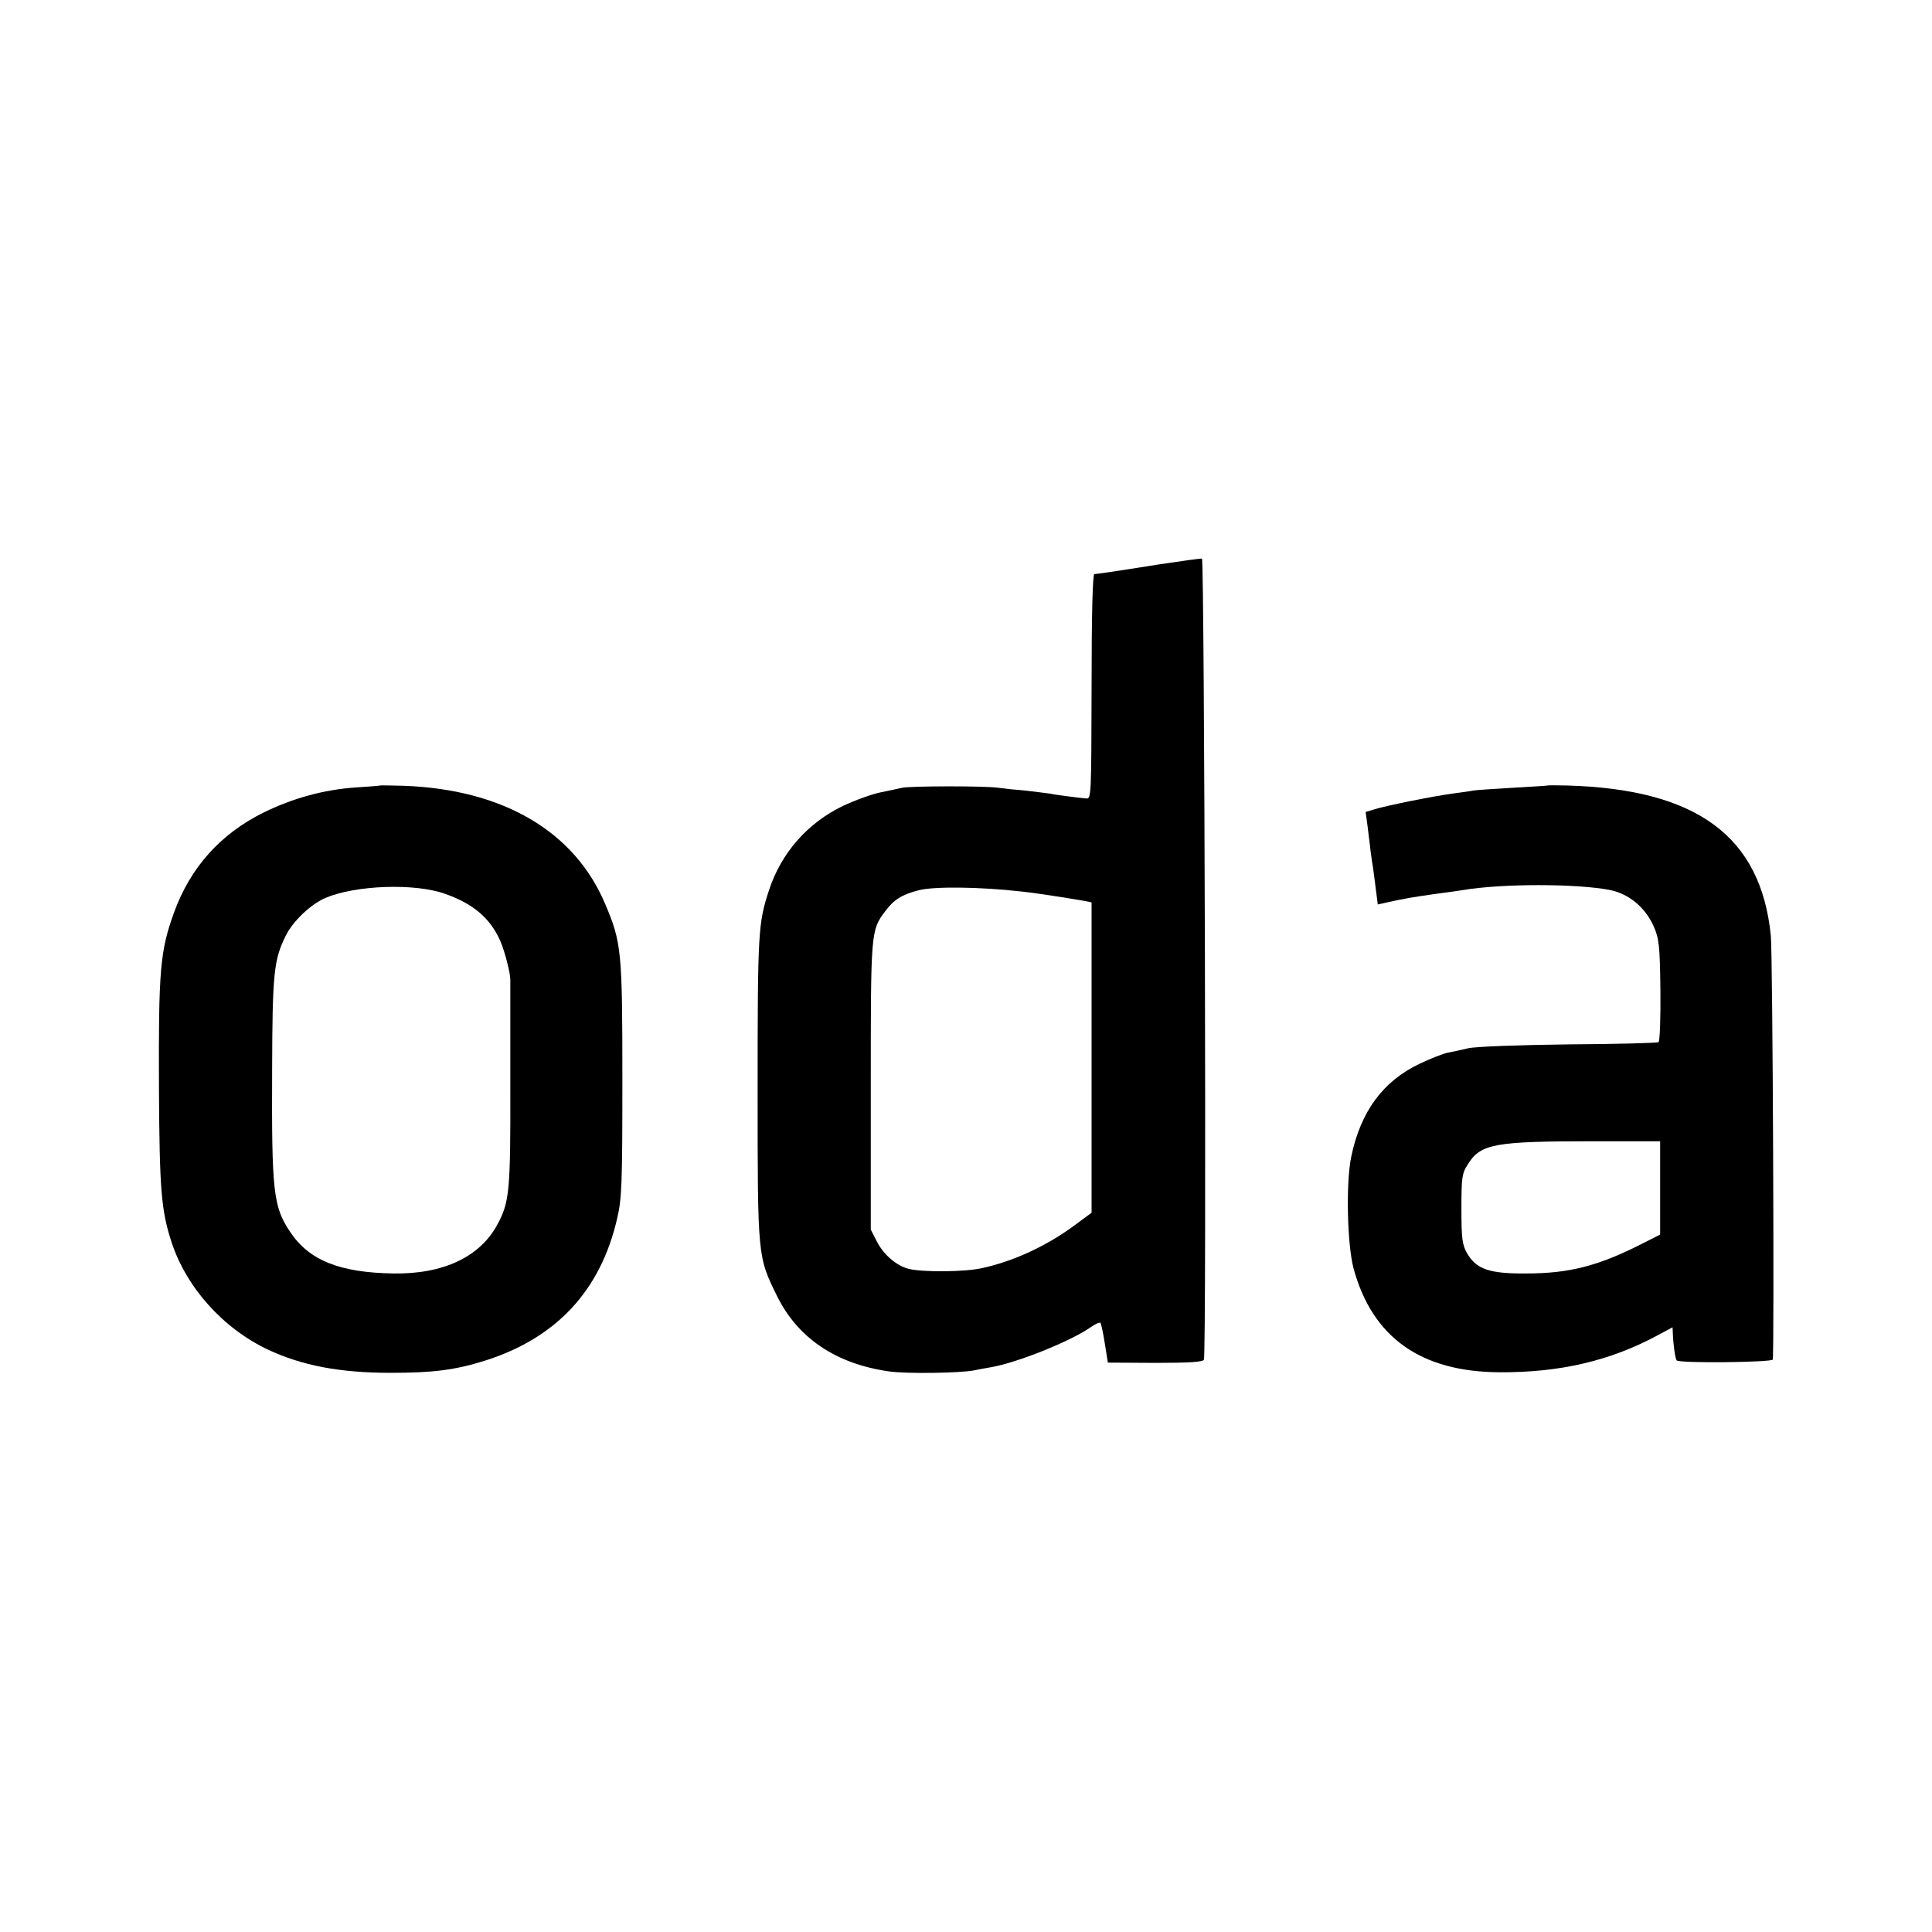
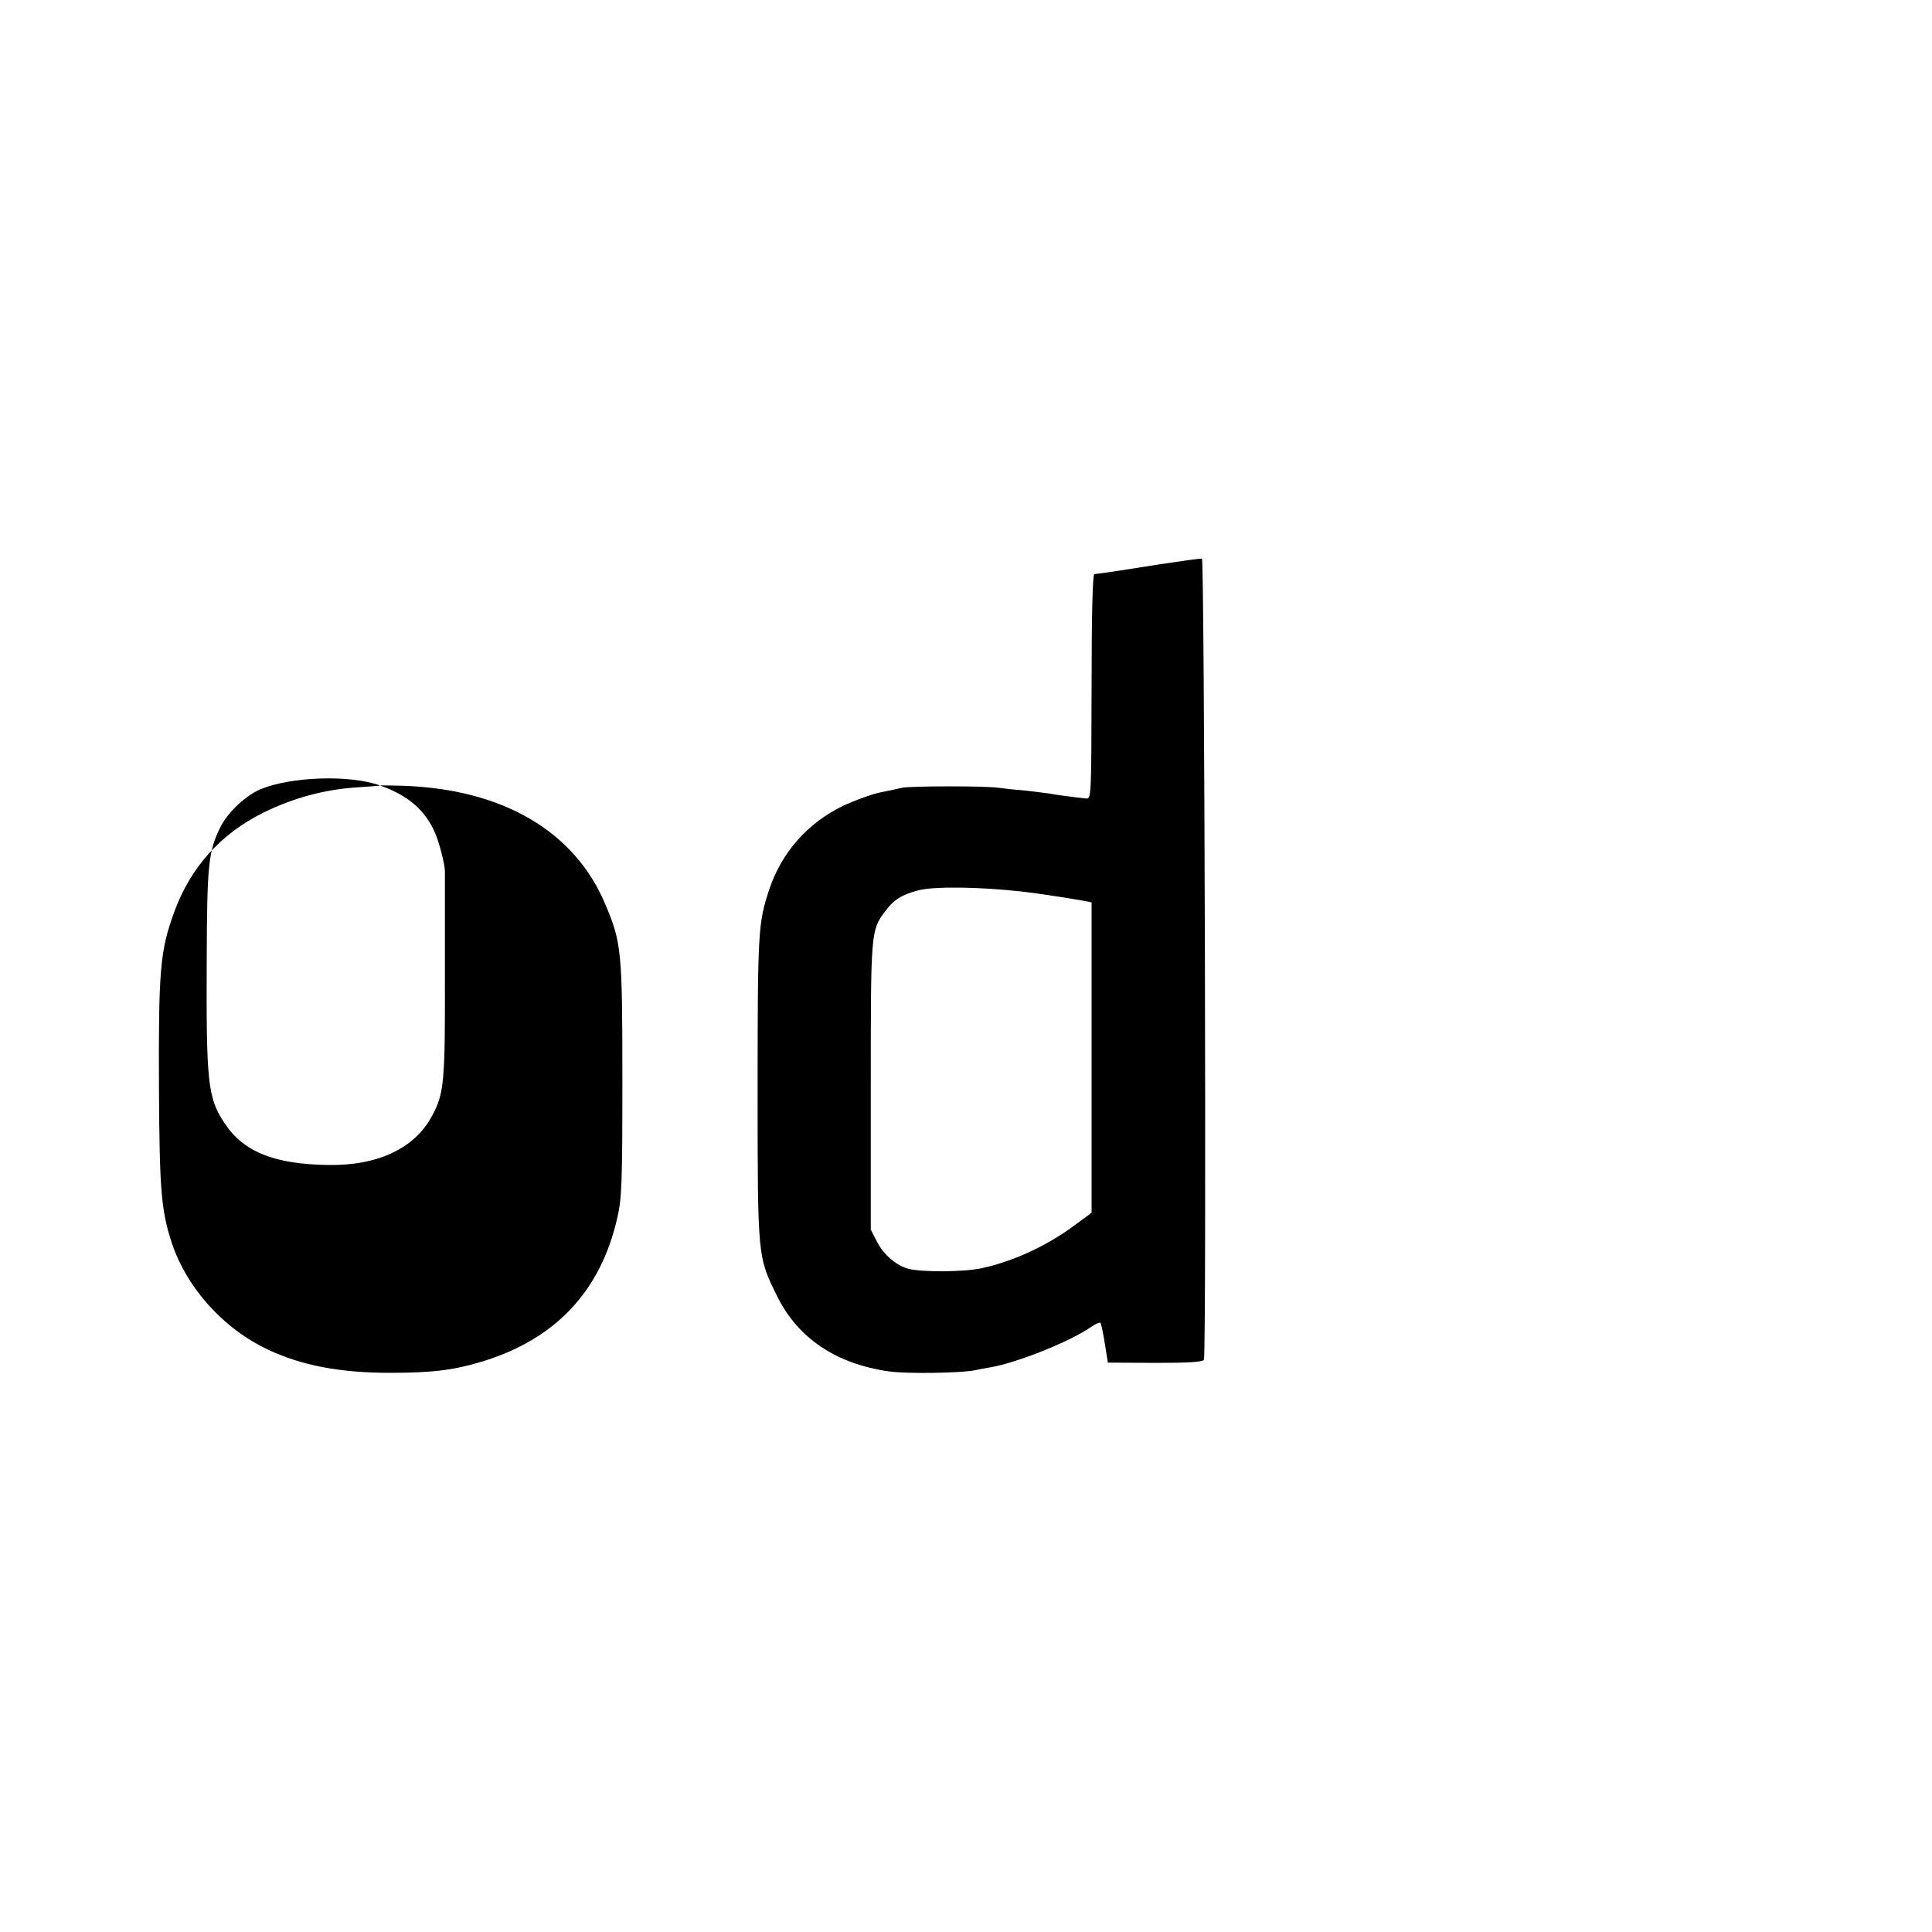
<svg xmlns="http://www.w3.org/2000/svg" version="1.0" width="700pt" height="700pt" viewBox="0 0 700 700" preserveAspectRatio="xMidYMid meet">
  <g transform="translate(0,700) scale(0.1,-0.1)" fill="#000000" stroke="none">
    <path d="M4199 4955 c-169 -27 -220 -34 -234 -35 -6 0 -10 -143 -10 -408 -1 -399 -1 -407 -20 -405 -32 3 -117 14 -134 18 -9 1 -45 6 -81 10 -36 3 -83 8 -105 11 -54 7 -314 6 -345 0 -14 -3 -50 -11 -80 -17 -30 -6 -91 -28 -136 -49 -128 -62 -223 -169 -268 -306 -39 -120 -41 -148 -41 -729 0 -601 0 -598 70 -740 75 -153 214 -247 407 -274 63 -9 260 -6 308 4 14 3 40 8 59 11 95 16 290 94 364 146 16 11 31 18 34 15 3 -3 10 -37 16 -75 l11 -69 172 -1 c121 0 174 3 176 12 10 28 2 2899 -7 2902 -5 1 -76 -9 -156 -21z m-499 -1185 c74 -8 255 -37 255 -40 0 0 0 -253 0 -562 l0 -562 -65 -48 c-98 -72 -216 -127 -329 -152 -62 -15 -220 -16 -270 -3 -44 12 -89 51 -113 97 l-23 45 0 520 c0 558 0 564 52 633 31 42 61 61 120 76 56 15 220 13 373 -4z" />
-     <path d="M1377 4154 c-1 -1 -40 -4 -87 -7 -117 -8 -229 -39 -335 -91 -156 -77 -265 -199 -324 -361 -51 -141 -57 -207 -55 -645 2 -357 8 -435 45 -549 54 -166 187 -314 350 -391 124 -58 261 -84 444 -84 155 0 233 10 342 44 259 82 419 254 479 515 17 71 19 126 19 505 0 463 -3 495 -62 634 -111 264 -370 416 -731 429 -46 1 -84 2 -85 1z m237 -393 c102 -36 163 -89 199 -171 16 -37 36 -115 36 -140 0 -8 0 -179 0 -380 1 -384 -3 -425 -46 -505 -63 -119 -197 -182 -378 -179 -195 3 -306 48 -374 151 -61 91 -67 145 -65 588 1 350 6 398 50 486 26 52 90 113 144 136 109 46 324 54 434 14z" />
-     <path d="M5607 4154 c-1 -1 -56 -4 -122 -8 -66 -4 -131 -8 -145 -10 -14 -3 -47 -7 -75 -11 -69 -9 -243 -44 -284 -57 l-33 -10 7 -52 c3 -28 9 -69 11 -91 3 -22 7 -50 9 -61 2 -12 6 -47 10 -77 l7 -54 36 8 c59 13 93 19 172 30 41 5 86 12 100 14 141 24 413 24 535 0 67 -14 126 -63 156 -130 20 -45 23 -69 25 -233 1 -101 -2 -185 -7 -188 -5 -3 -152 -7 -327 -8 -177 -2 -337 -8 -362 -14 -25 -6 -58 -13 -74 -16 -16 -3 -62 -21 -102 -40 -133 -63 -214 -173 -248 -336 -20 -95 -15 -317 8 -405 68 -251 244 -376 531 -377 219 -1 401 42 573 135 l52 28 1 -23 c2 -46 9 -91 14 -97 11 -11 344 -7 348 3 6 20 0 1471 -7 1536 -36 360 -268 531 -739 544 -37 1 -69 1 -70 0z m408 -1458 l0 -169 -65 -33 c-159 -81 -265 -108 -420 -108 -134 -1 -181 15 -215 74 -17 30 -20 53 -20 160 0 113 2 129 23 161 46 75 97 84 457 84 l240 0 0 -169z" />
+     <path d="M1377 4154 c-1 -1 -40 -4 -87 -7 -117 -8 -229 -39 -335 -91 -156 -77 -265 -199 -324 -361 -51 -141 -57 -207 -55 -645 2 -357 8 -435 45 -549 54 -166 187 -314 350 -391 124 -58 261 -84 444 -84 155 0 233 10 342 44 259 82 419 254 479 515 17 71 19 126 19 505 0 463 -3 495 -62 634 -111 264 -370 416 -731 429 -46 1 -84 2 -85 1z c102 -36 163 -89 199 -171 16 -37 36 -115 36 -140 0 -8 0 -179 0 -380 1 -384 -3 -425 -46 -505 -63 -119 -197 -182 -378 -179 -195 3 -306 48 -374 151 -61 91 -67 145 -65 588 1 350 6 398 50 486 26 52 90 113 144 136 109 46 324 54 434 14z" />
  </g>
</svg>